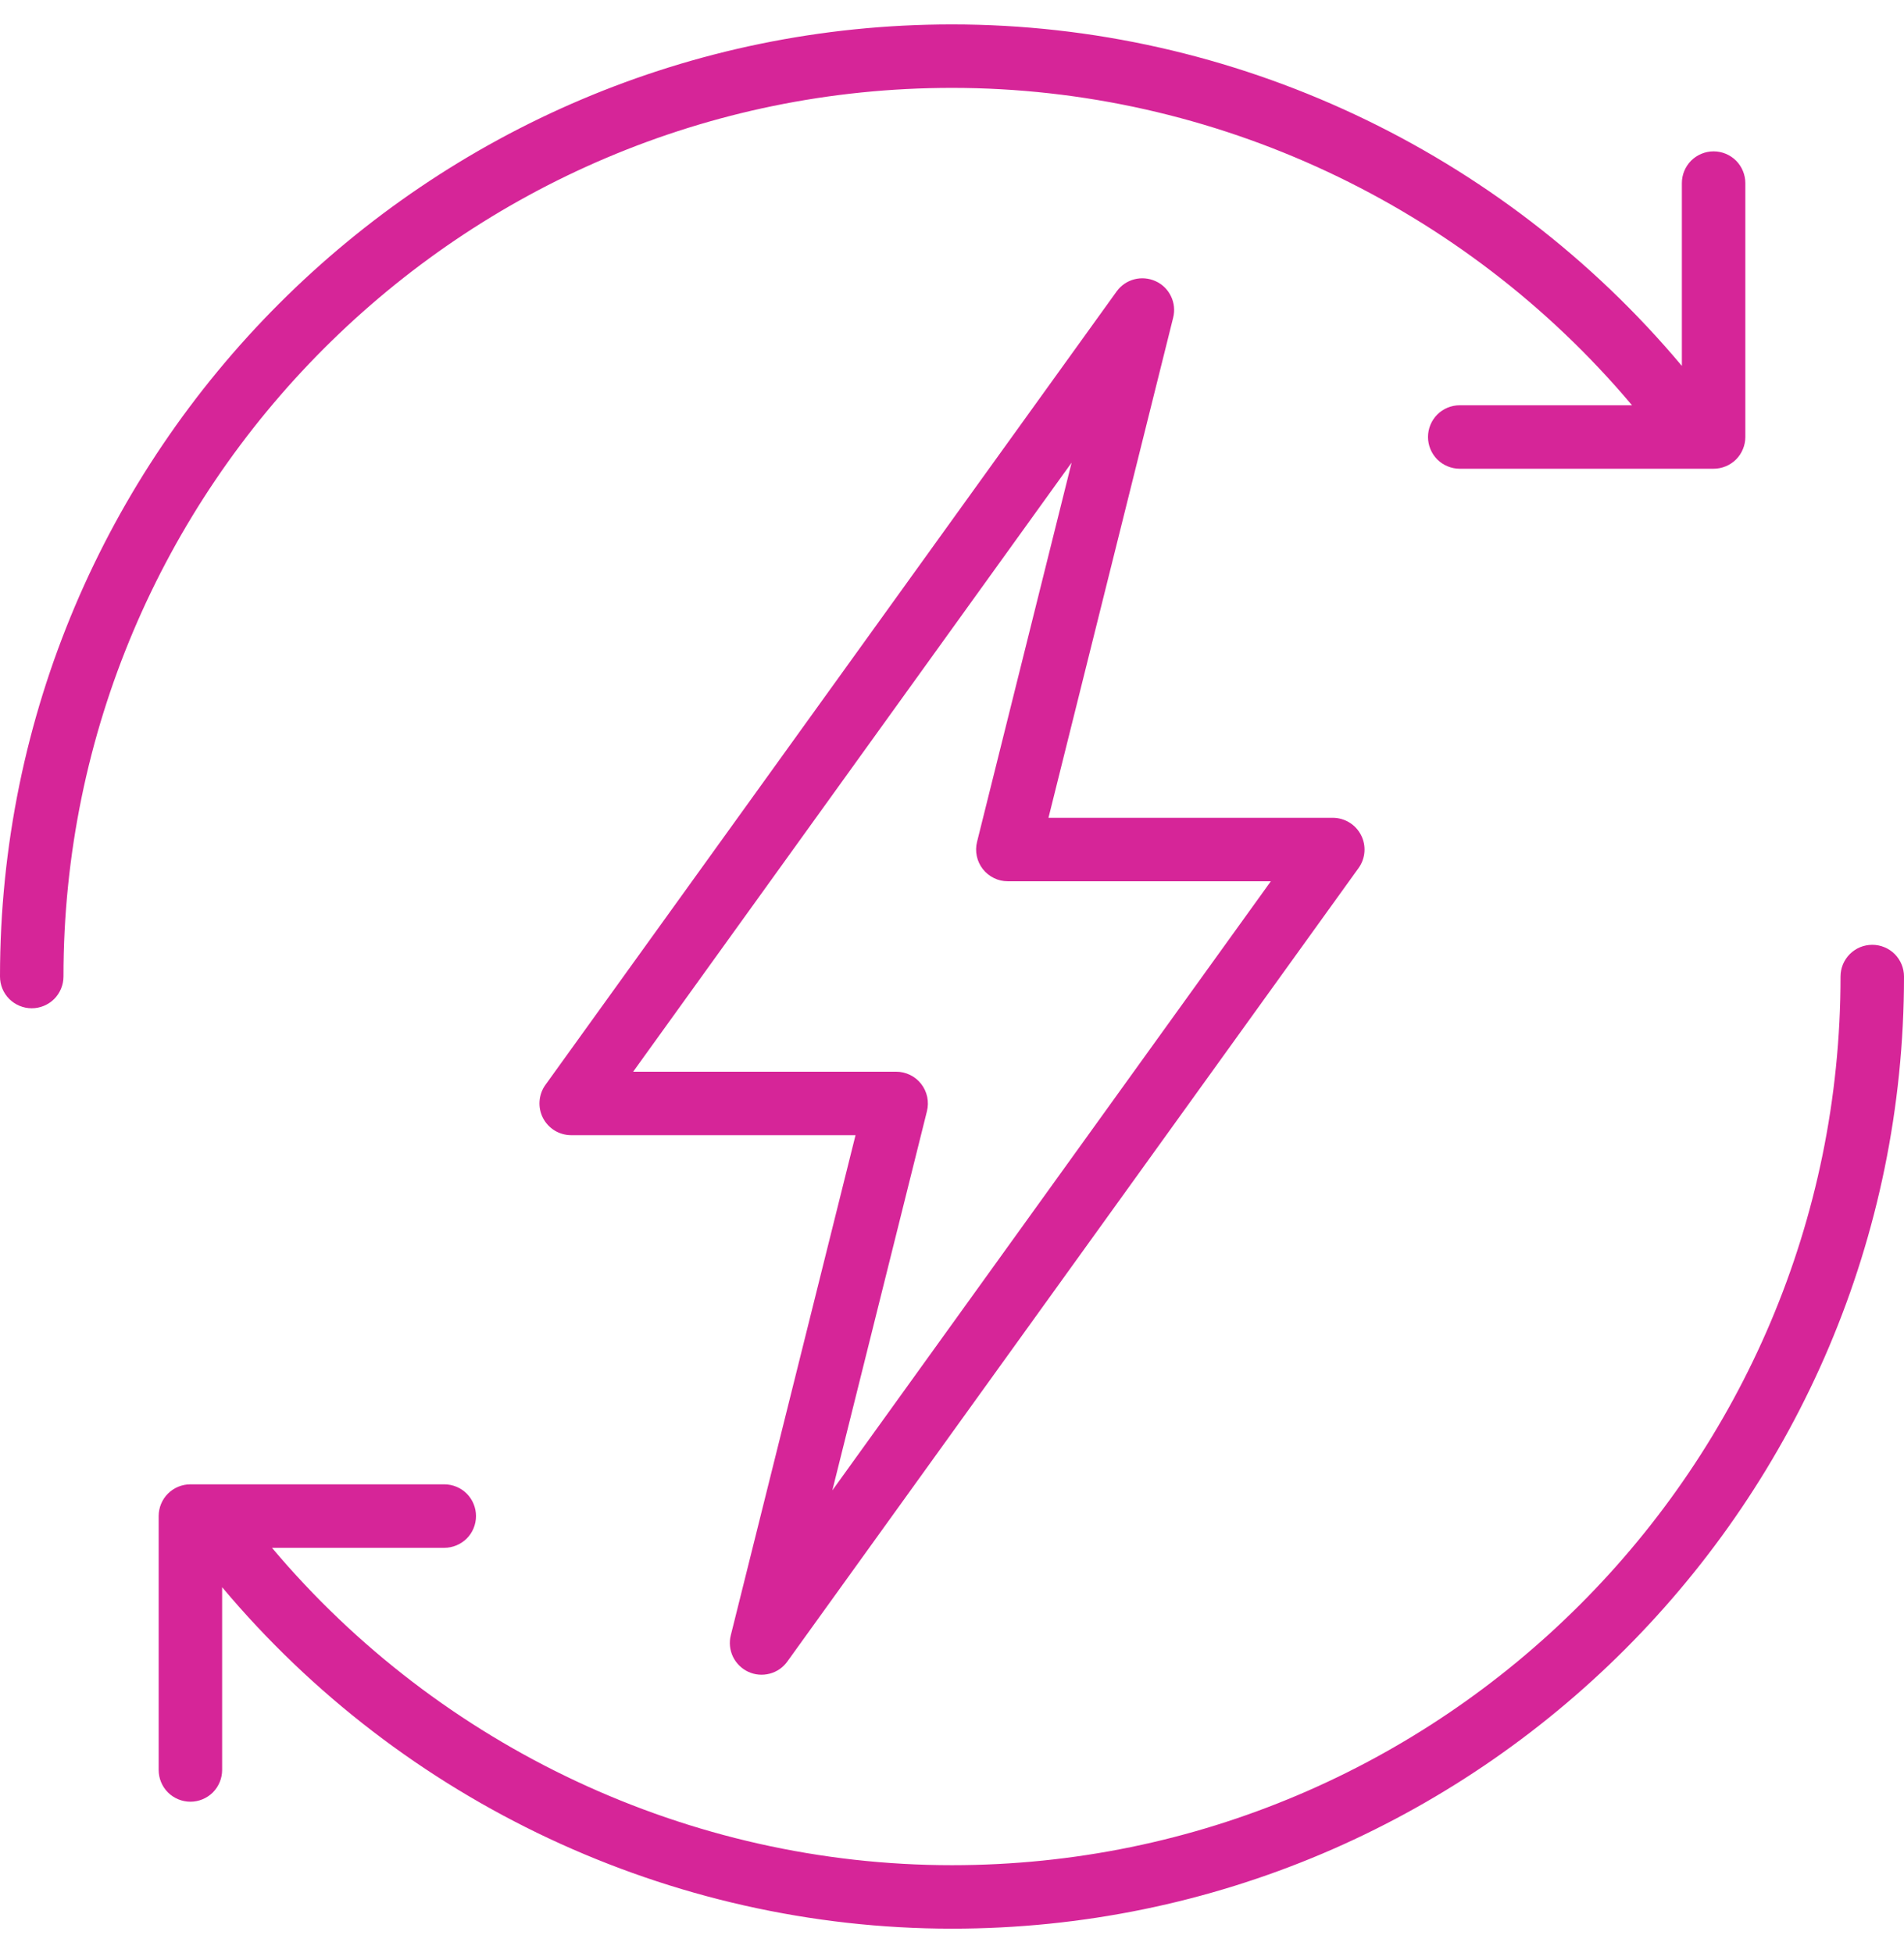
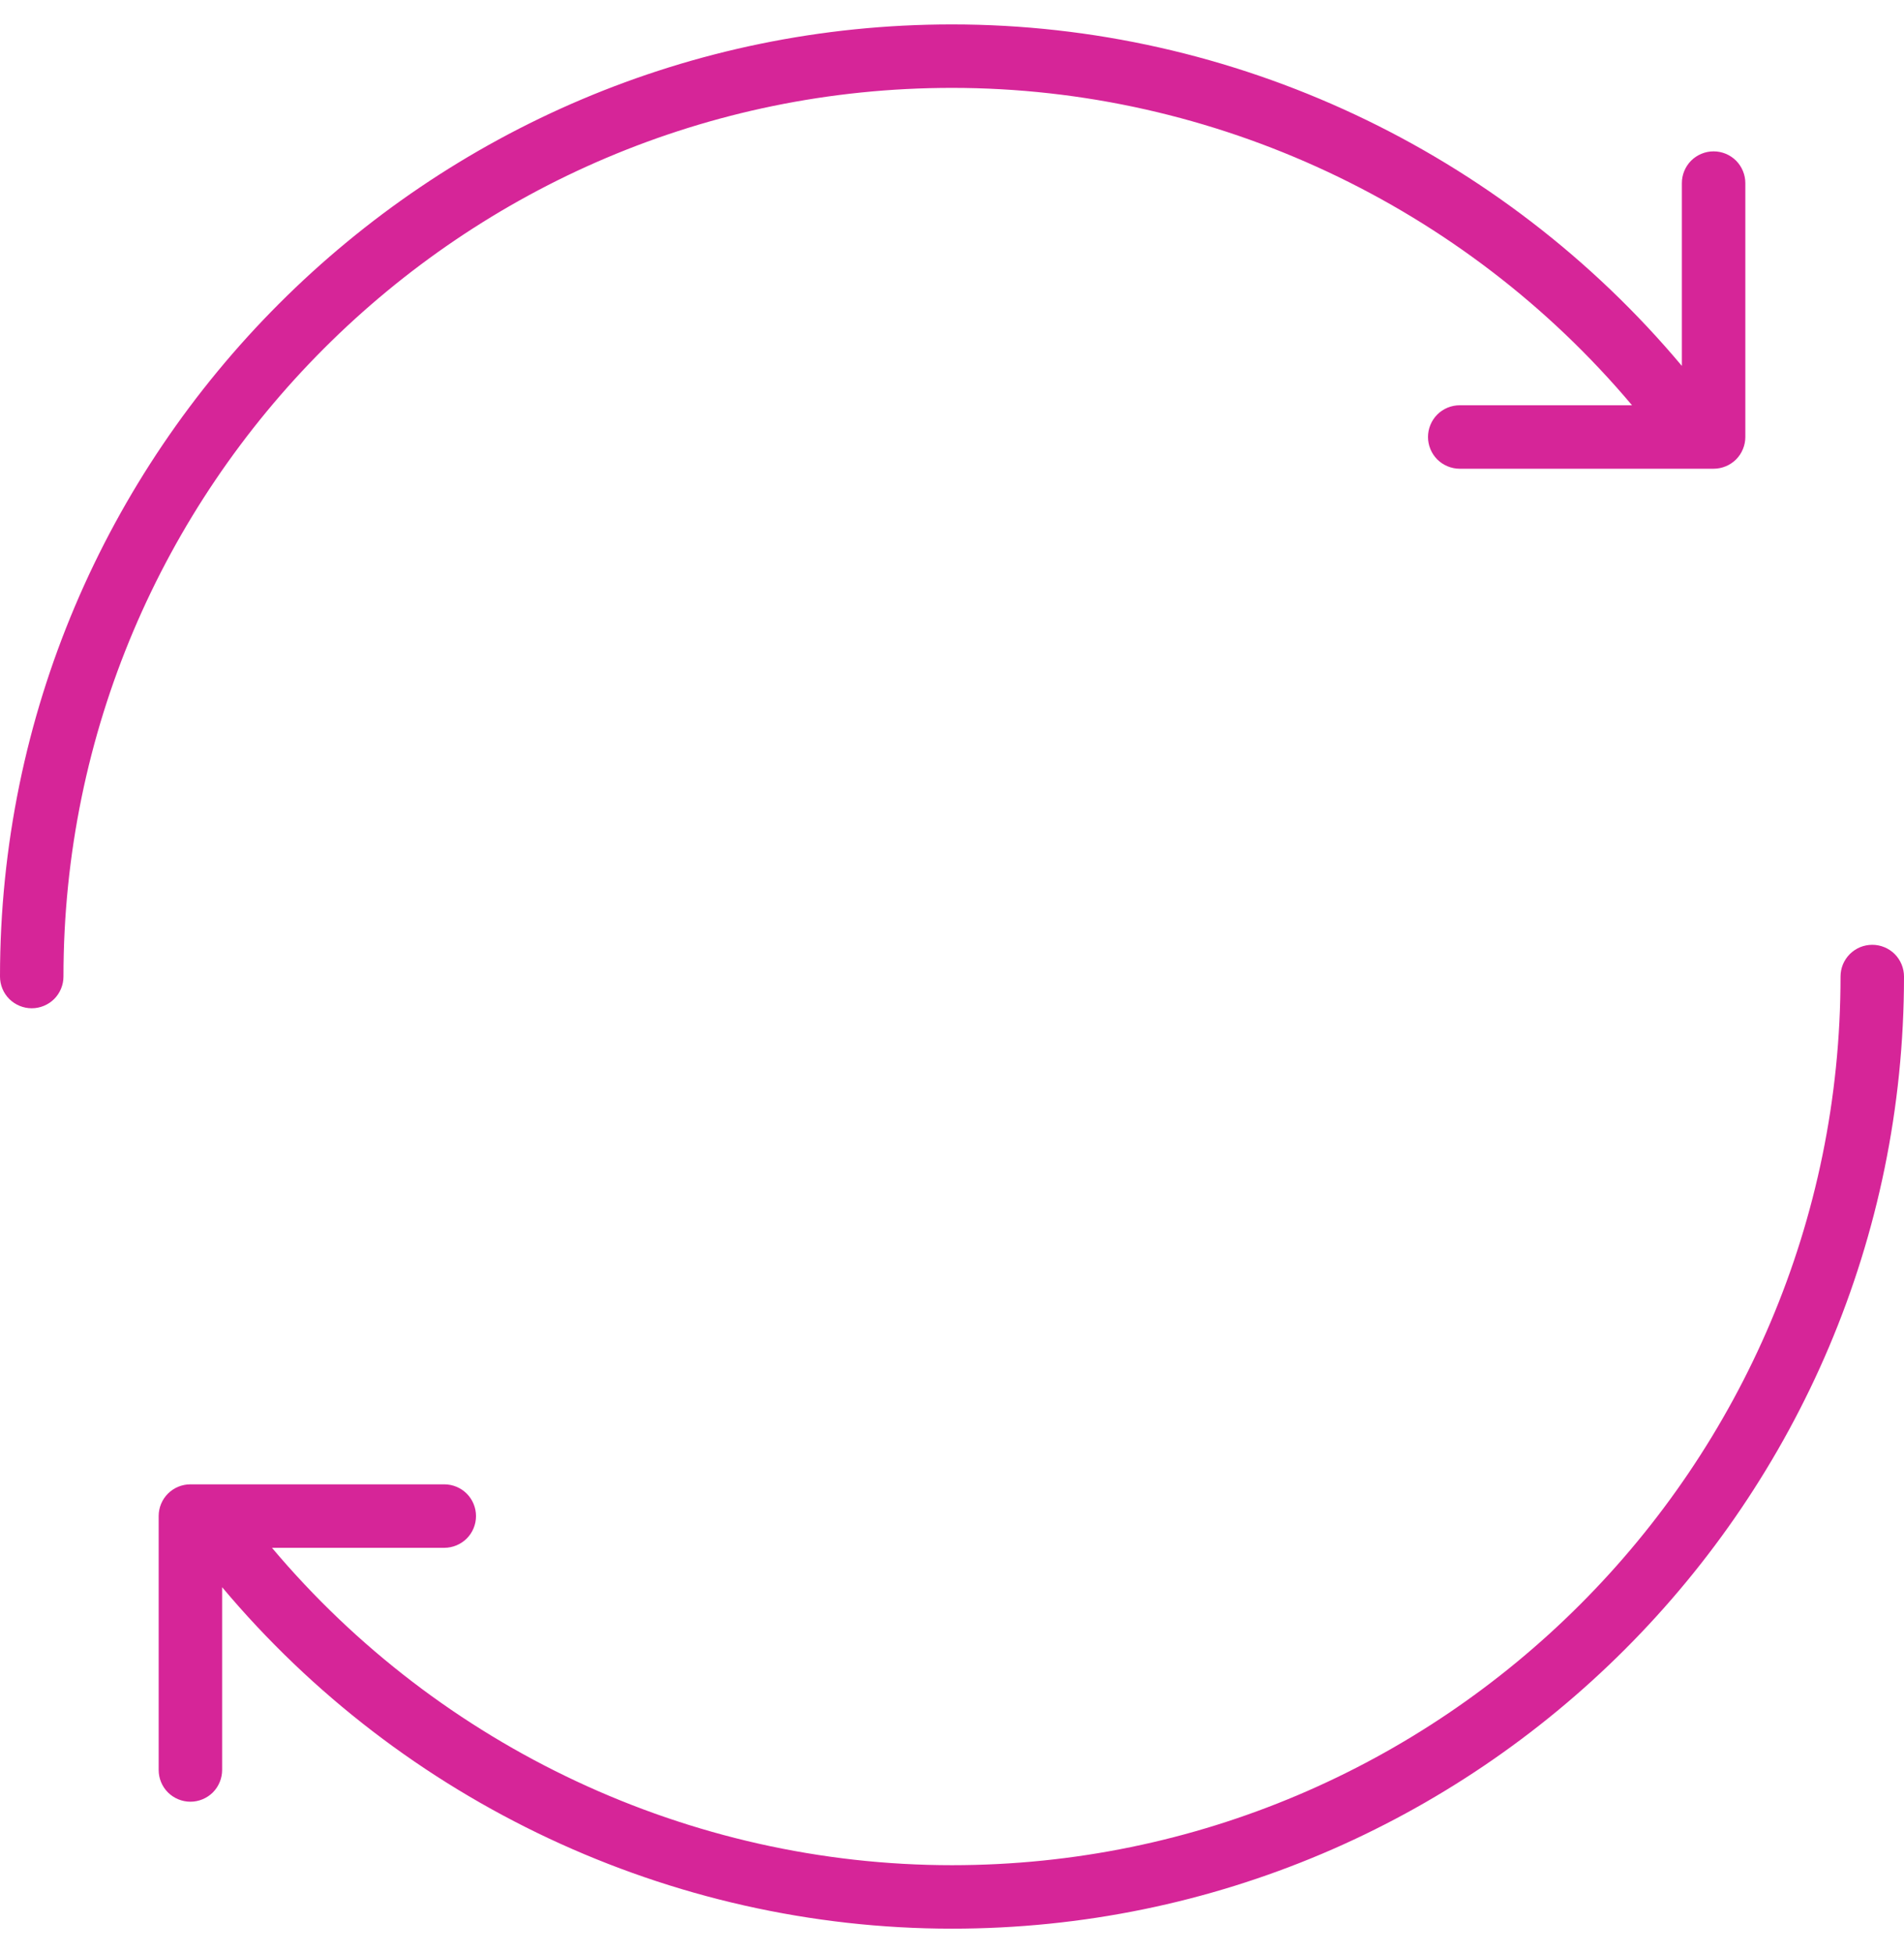
<svg xmlns="http://www.w3.org/2000/svg" width="39" height="40" viewBox="0 0 39 40" fill="none">
  <g clip-path="url(#clip0_2004_25)">
-     <path d="M15.326 34.239C15.463 34.303 15.618 34.316 15.764 34.278C15.911 34.24 16.039 34.152 16.127 34.029L27.827 17.779C27.897 17.682 27.939 17.567 27.948 17.448C27.957 17.329 27.933 17.209 27.878 17.103C27.824 16.997 27.741 16.907 27.639 16.845C27.537 16.782 27.419 16.749 27.3 16.749H21.476L24.03 6.507C24.067 6.36 24.052 6.205 23.986 6.069C23.921 5.932 23.811 5.823 23.673 5.76C23.389 5.629 23.054 5.716 22.872 5.969L11.172 22.219C11.102 22.316 11.061 22.431 11.052 22.55C11.043 22.669 11.067 22.789 11.121 22.895C11.176 23.002 11.259 23.091 11.361 23.154C11.463 23.216 11.58 23.249 11.7 23.249H17.524L14.969 33.492C14.932 33.638 14.948 33.793 15.013 33.93C15.079 34.066 15.189 34.175 15.326 34.239ZM18.987 22.757C19.011 22.661 19.012 22.561 18.992 22.464C18.971 22.368 18.929 22.277 18.868 22.199C18.808 22.121 18.73 22.058 18.641 22.015C18.552 21.972 18.455 21.949 18.356 21.949H12.969L21.95 9.475L20.013 17.242C19.989 17.338 19.987 17.438 20.008 17.534C20.028 17.631 20.071 17.721 20.131 17.799C20.192 17.877 20.27 17.94 20.359 17.983C20.447 18.027 20.545 18.049 20.644 18.049H26.031L17.049 30.524L18.987 22.757Z" fill="#D62598" />
    <path d="M38.35 19.35C38.265 19.35 38.18 19.367 38.101 19.399C38.022 19.432 37.951 19.48 37.89 19.54C37.83 19.601 37.782 19.672 37.749 19.751C37.717 19.83 37.7 19.915 37.7 20C37.7 30.036 29.536 38.2 19.5 38.2C14.126 38.2 9.014 35.79 5.571 31.7H9.1C9.272 31.7 9.438 31.631 9.56 31.51C9.682 31.388 9.75 31.222 9.75 31.05C9.75 30.878 9.682 30.712 9.56 30.59C9.438 30.468 9.272 30.4 9.1 30.4H3.9C3.728 30.4 3.562 30.468 3.44 30.59C3.318 30.712 3.25 30.878 3.25 31.05V36.25C3.25 36.422 3.318 36.588 3.44 36.71C3.562 36.831 3.728 36.9 3.9 36.9C4.072 36.9 4.238 36.831 4.36 36.71C4.481 36.588 4.55 36.422 4.55 36.25V32.507C8.239 36.906 13.729 39.5 19.5 39.5C30.252 39.5 39 30.752 39 20C39 19.828 38.931 19.662 38.81 19.54C38.688 19.419 38.522 19.35 38.35 19.35ZM19.5 1.8C24.874 1.8 29.986 4.21 33.429 8.3H29.9C29.728 8.3 29.562 8.368 29.44 8.49C29.319 8.612 29.25 8.778 29.25 8.95C29.25 9.122 29.319 9.288 29.44 9.41C29.562 9.531 29.728 9.6 29.9 9.6H35.1C35.185 9.6 35.27 9.583 35.349 9.55C35.428 9.518 35.499 9.47 35.56 9.41C35.62 9.349 35.668 9.278 35.7 9.199C35.733 9.12 35.75 9.035 35.75 8.95V3.75C35.75 3.578 35.681 3.412 35.56 3.29C35.438 3.169 35.272 3.1 35.1 3.1C34.928 3.1 34.762 3.169 34.64 3.29C34.519 3.412 34.45 3.578 34.45 3.75V7.494C30.761 3.094 25.271 0.5 19.5 0.5C8.748 0.5 0 9.248 0 20C0 20.172 0.068 20.338 0.19 20.46C0.312 20.581 0.478 20.65 0.65 20.65C0.822 20.65 0.988 20.581 1.11 20.46C1.231 20.338 1.3 20.172 1.3 20C1.3 9.964 9.464 1.8 19.5 1.8Z" fill="#D62598" />
  </g>
  <defs>
    <clipPath id="clip0_2004_25">
      <rect width="39" height="39" fill="white" transform="translate(0 0.5)" />
    </clipPath>
  </defs>
</svg>